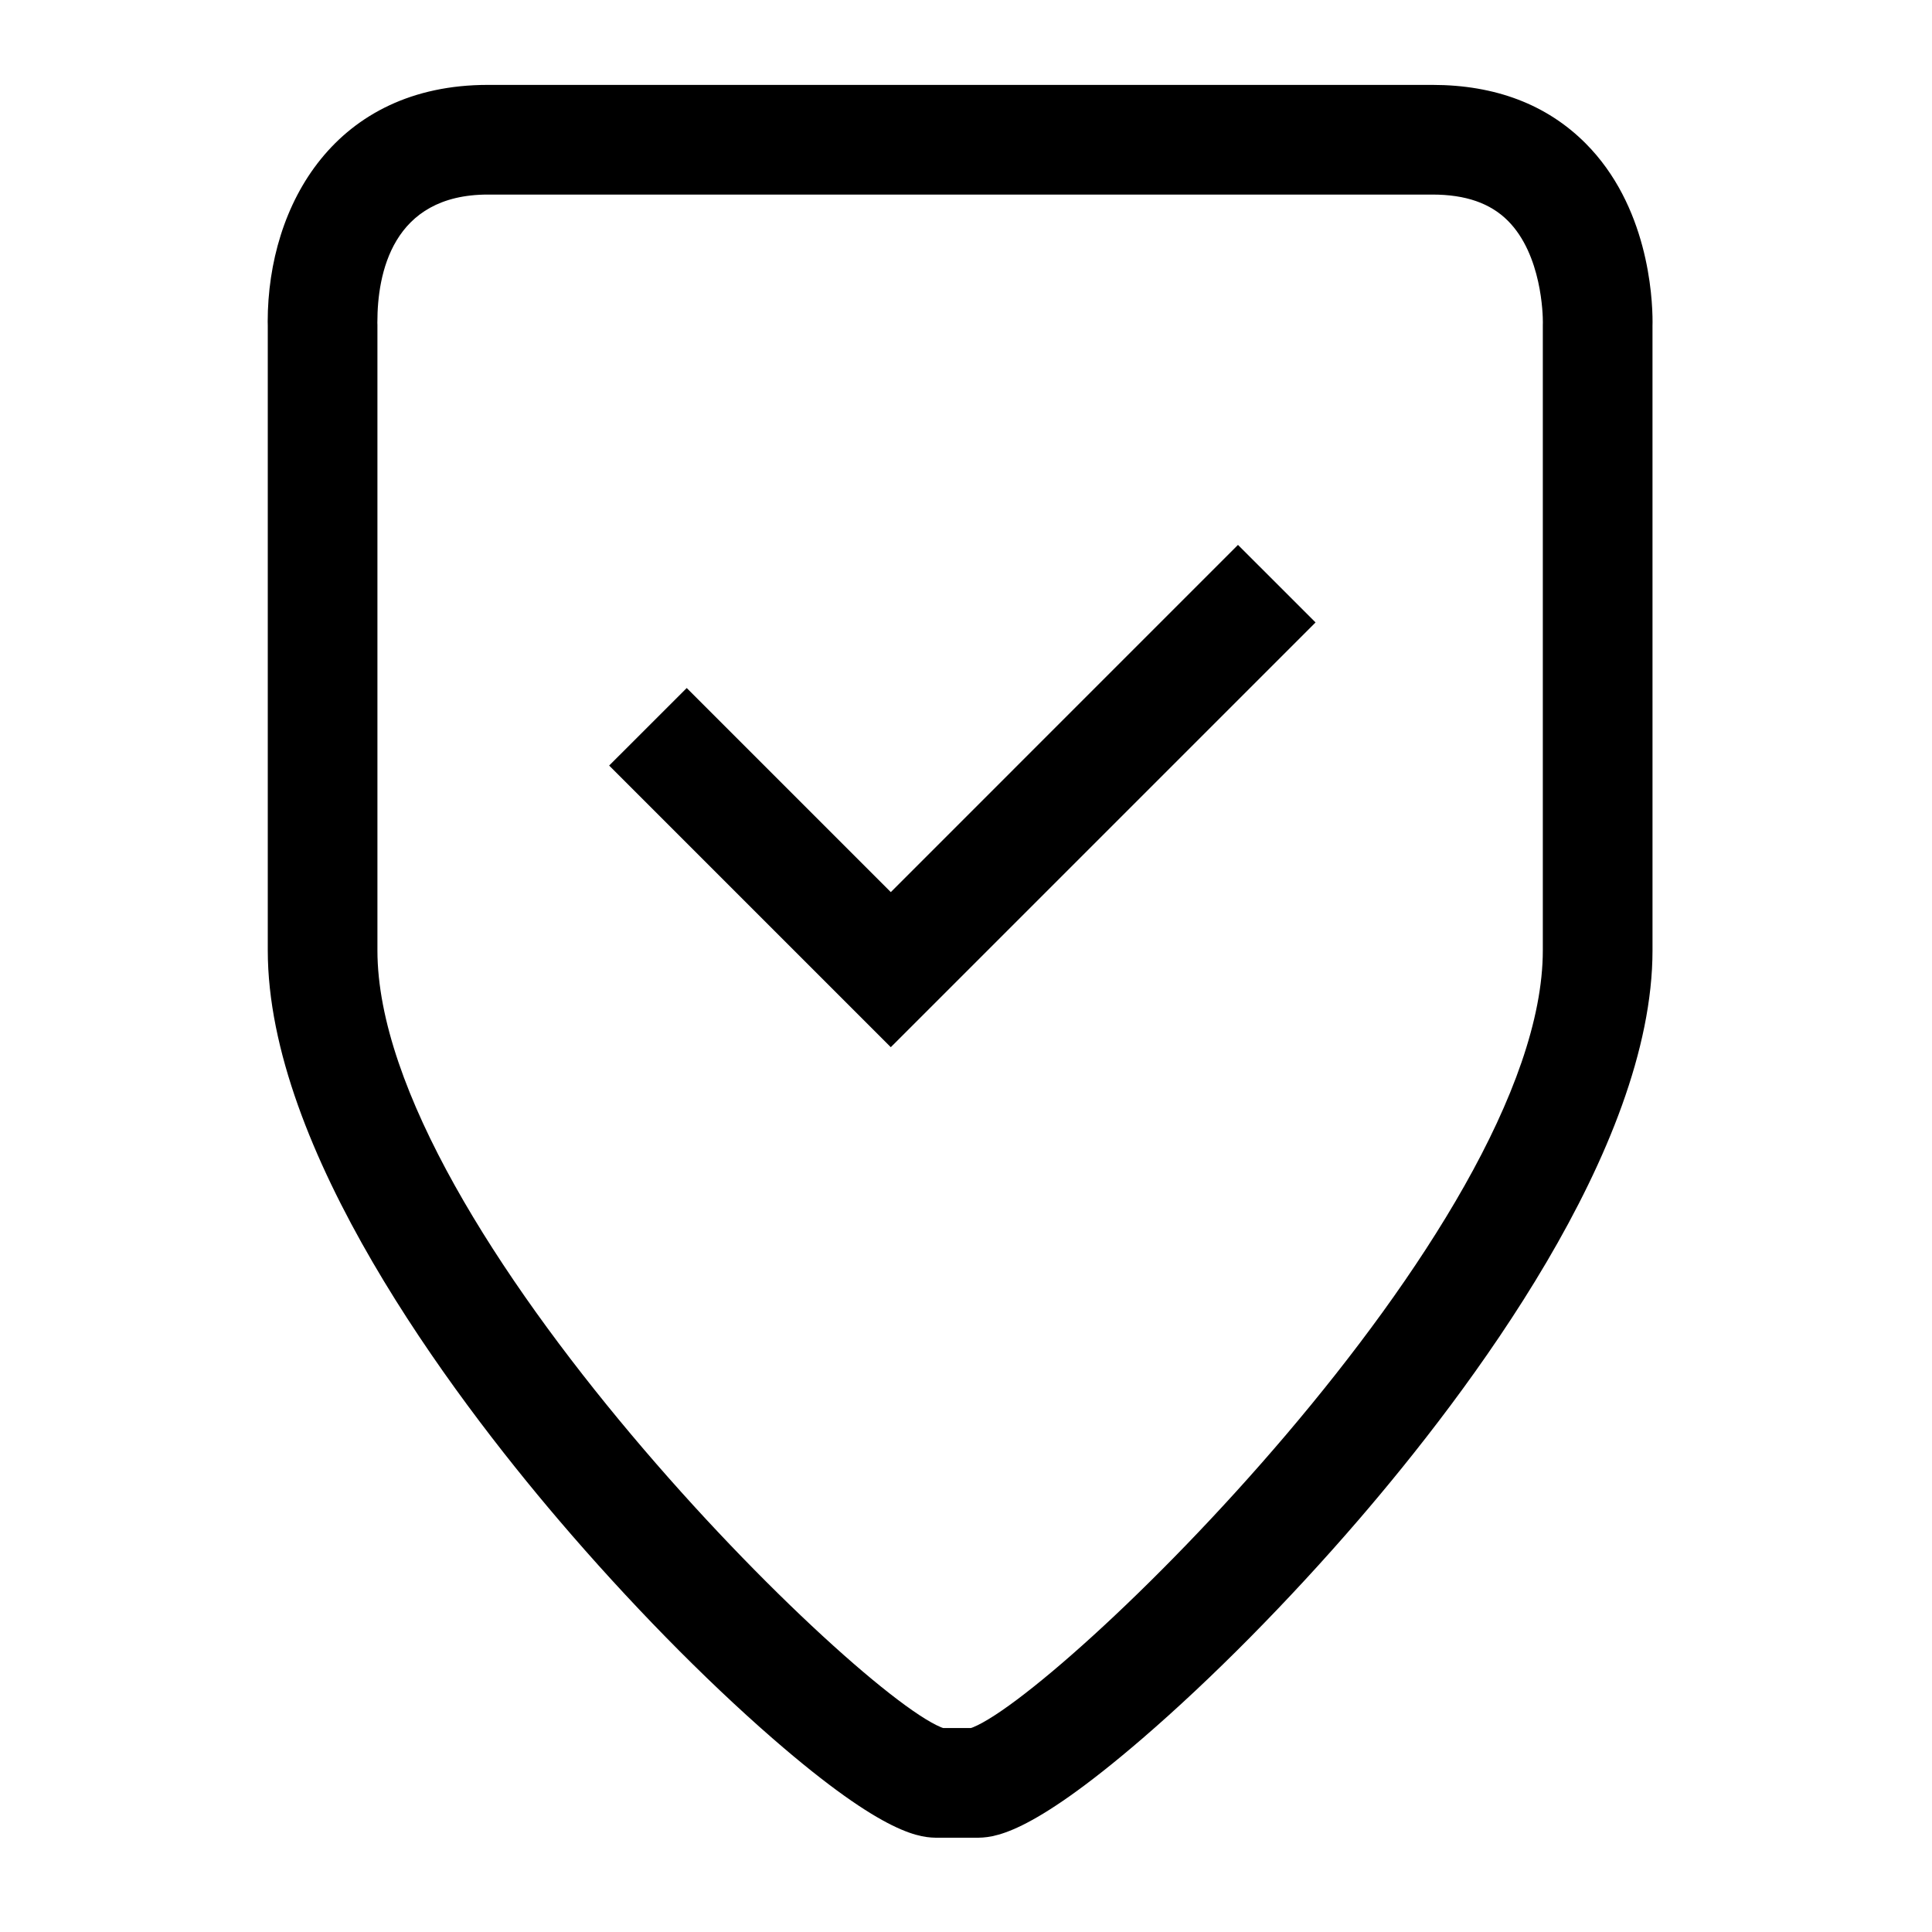
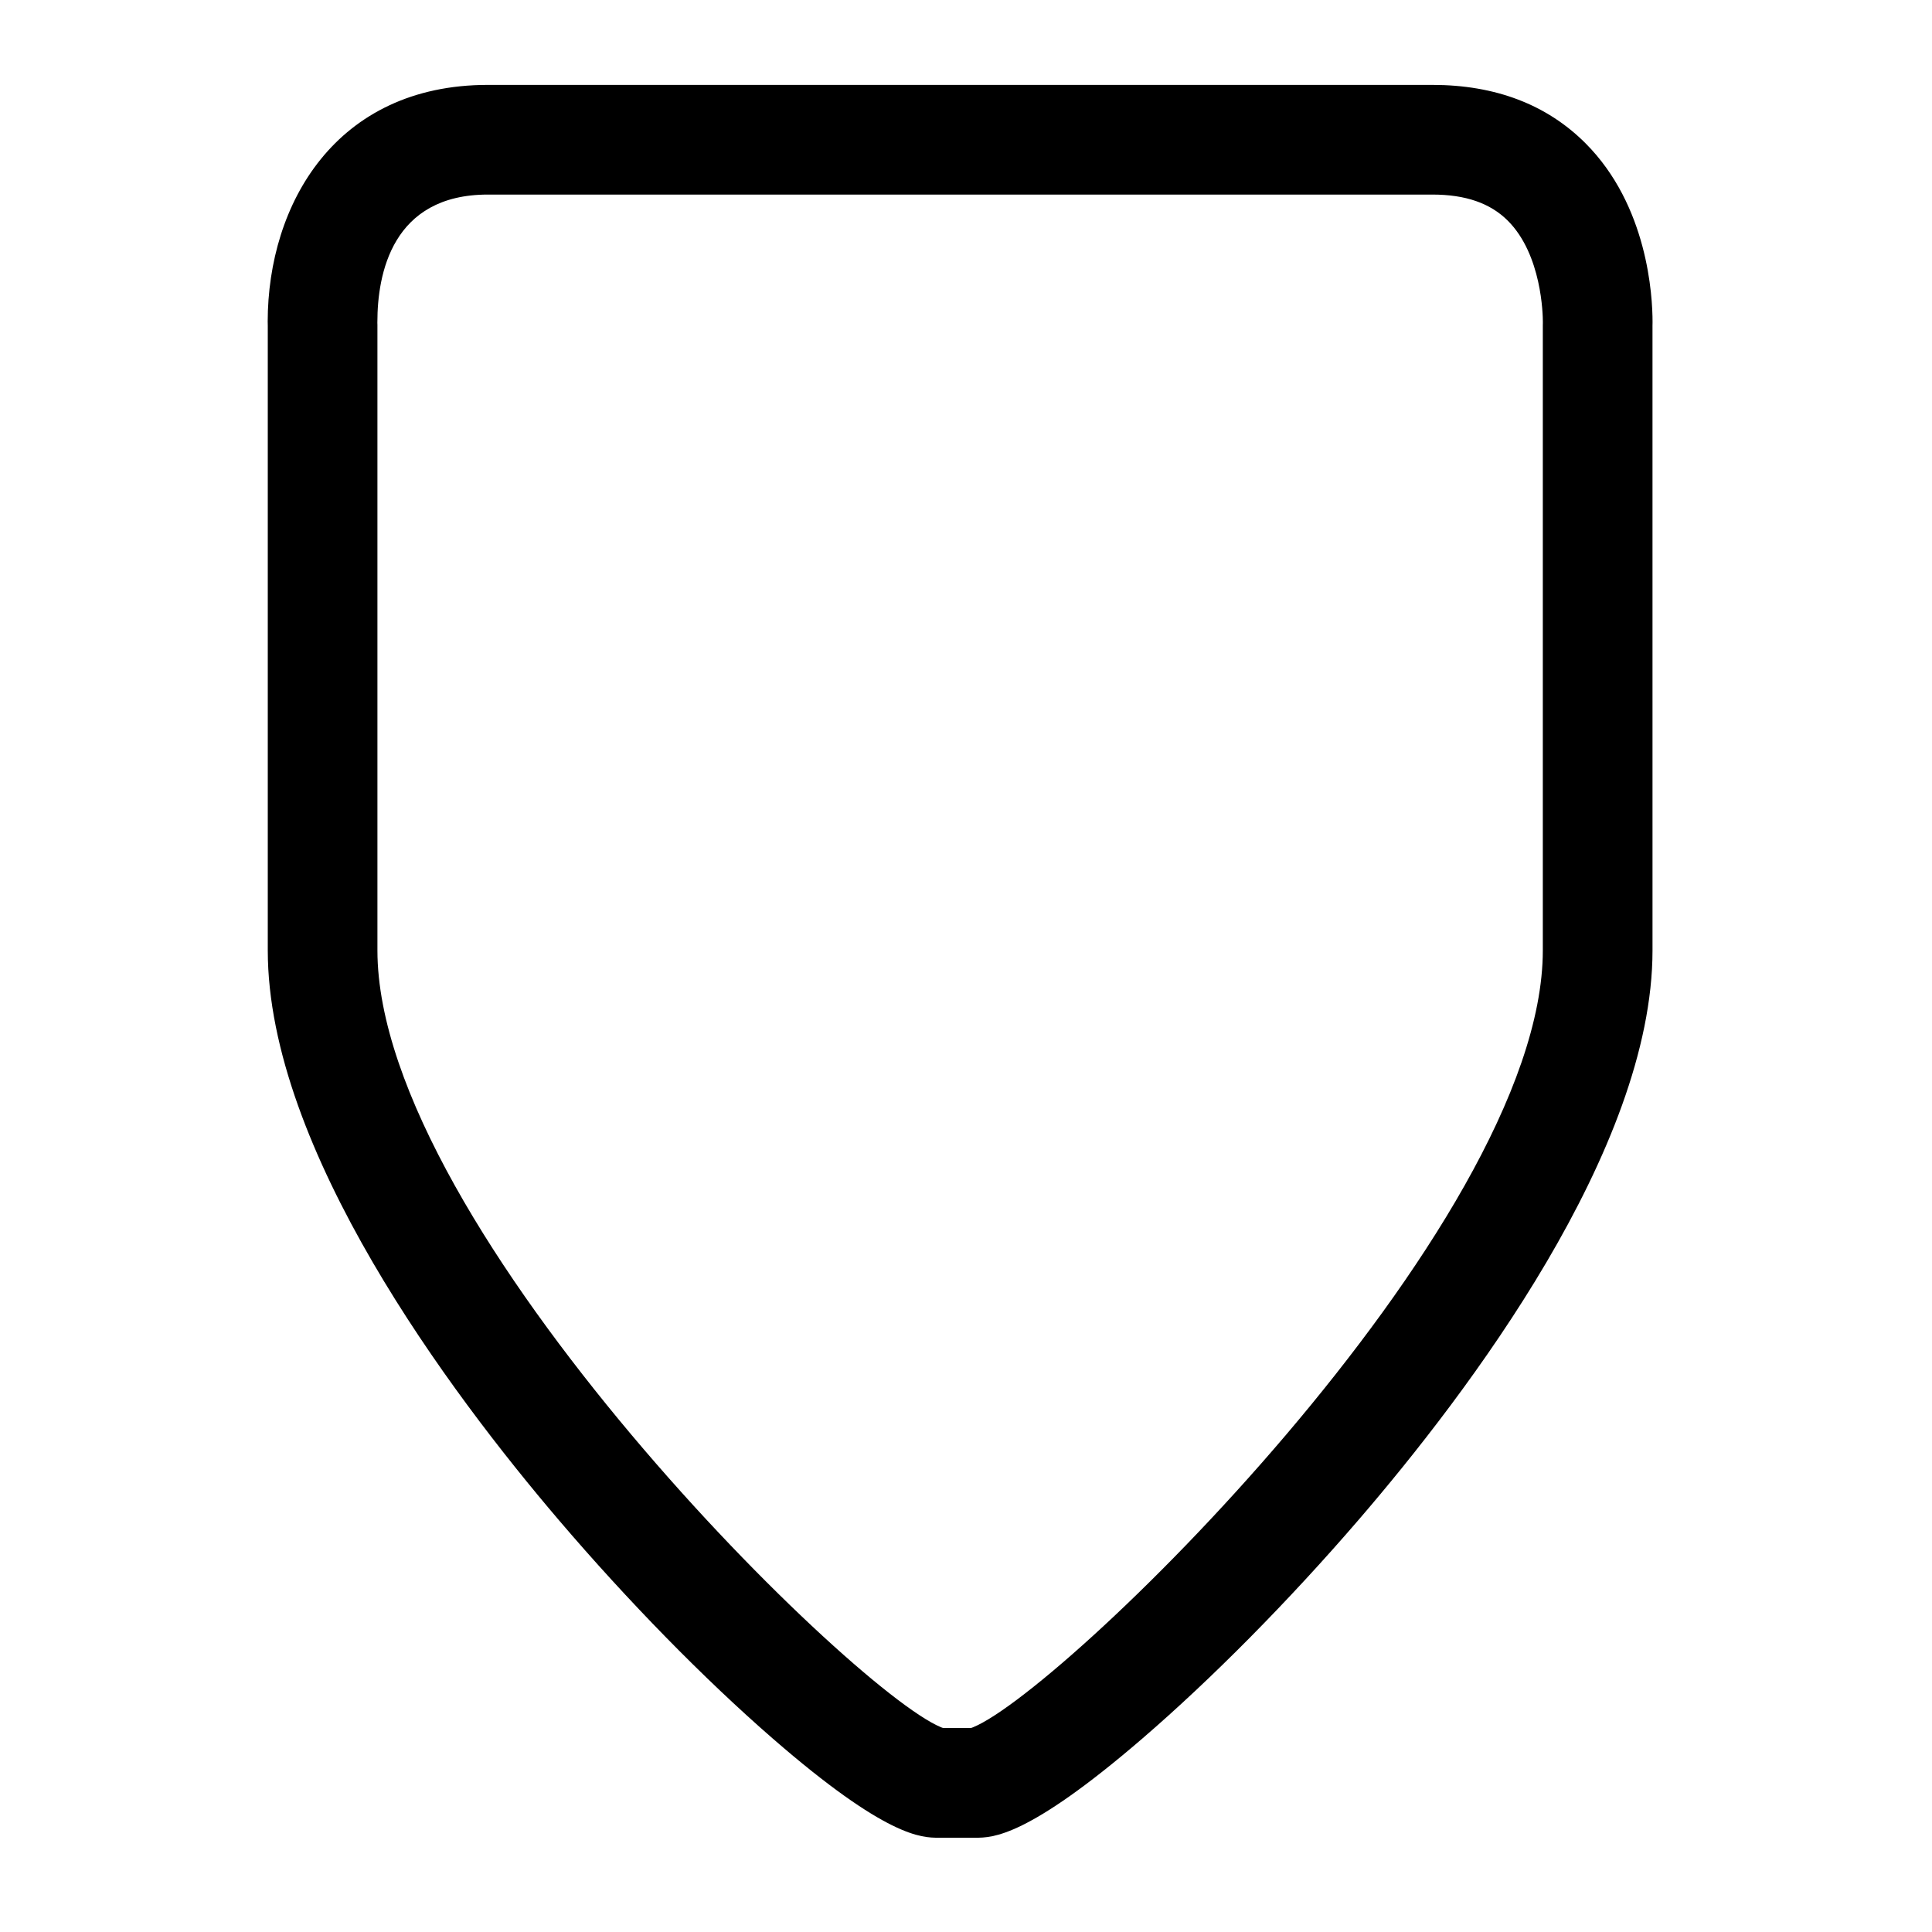
<svg xmlns="http://www.w3.org/2000/svg" fill="#000000" width="800px" height="800px" version="1.1" viewBox="144 144 512 512">
  <g>
    <path d="m244.01 229.3c0.008-12.602 3.828-33.738 29.285-33.738h250.29c8.801 0 15.352 2.269 20.02 6.941 9.02 9.023 9.27 25.027 9.27 26.82 0 0.328-0.004 0.504-0.004 0.508l-0.008 0.227v0.305 165.48c0 73.539-130.59 199.88-152.1 206.3 0.004 0 0.652-0.191 1.75-0.191h-9.781c1.109 0 1.762 0.195 1.77 0.195-21.281-6.418-150.48-132.77-150.48-206.3v-165.8l-0.012-0.324c0 0.078-0.004-0.102-0.004-0.418zm-29.066-0.012c0 0.922 0.02 1.512 0.031 1.727l-0.012-0.648v165.48c0 52.691 48.328 117.23 77.141 151 18.289 21.441 38.402 41.988 56.641 57.848 30.266 26.32 39.539 26.32 43.996 26.32h9.781c4.445 0 13.699 0 44.203-26.277 18.426-15.871 38.738-36.406 57.203-57.832 29.133-33.793 78.004-98.363 78.004-151.06l-0.004-165.48-0.012 0.605c0.008-0.203 0.027-0.762 0.027-1.633 0.004-6.93-1.266-30.859-17.777-47.379-10.254-10.258-23.906-15.461-40.574-15.461h-250.3c-40.273 0-58.328 31.527-58.352 62.789z" />
-     <path d="m305.43 346.88 74.637 74.637 10.277-10.273 102.29-102.29-20.555-20.551-102.28 102.29h20.551l-64.359-64.359z" />
  </g>
</svg>